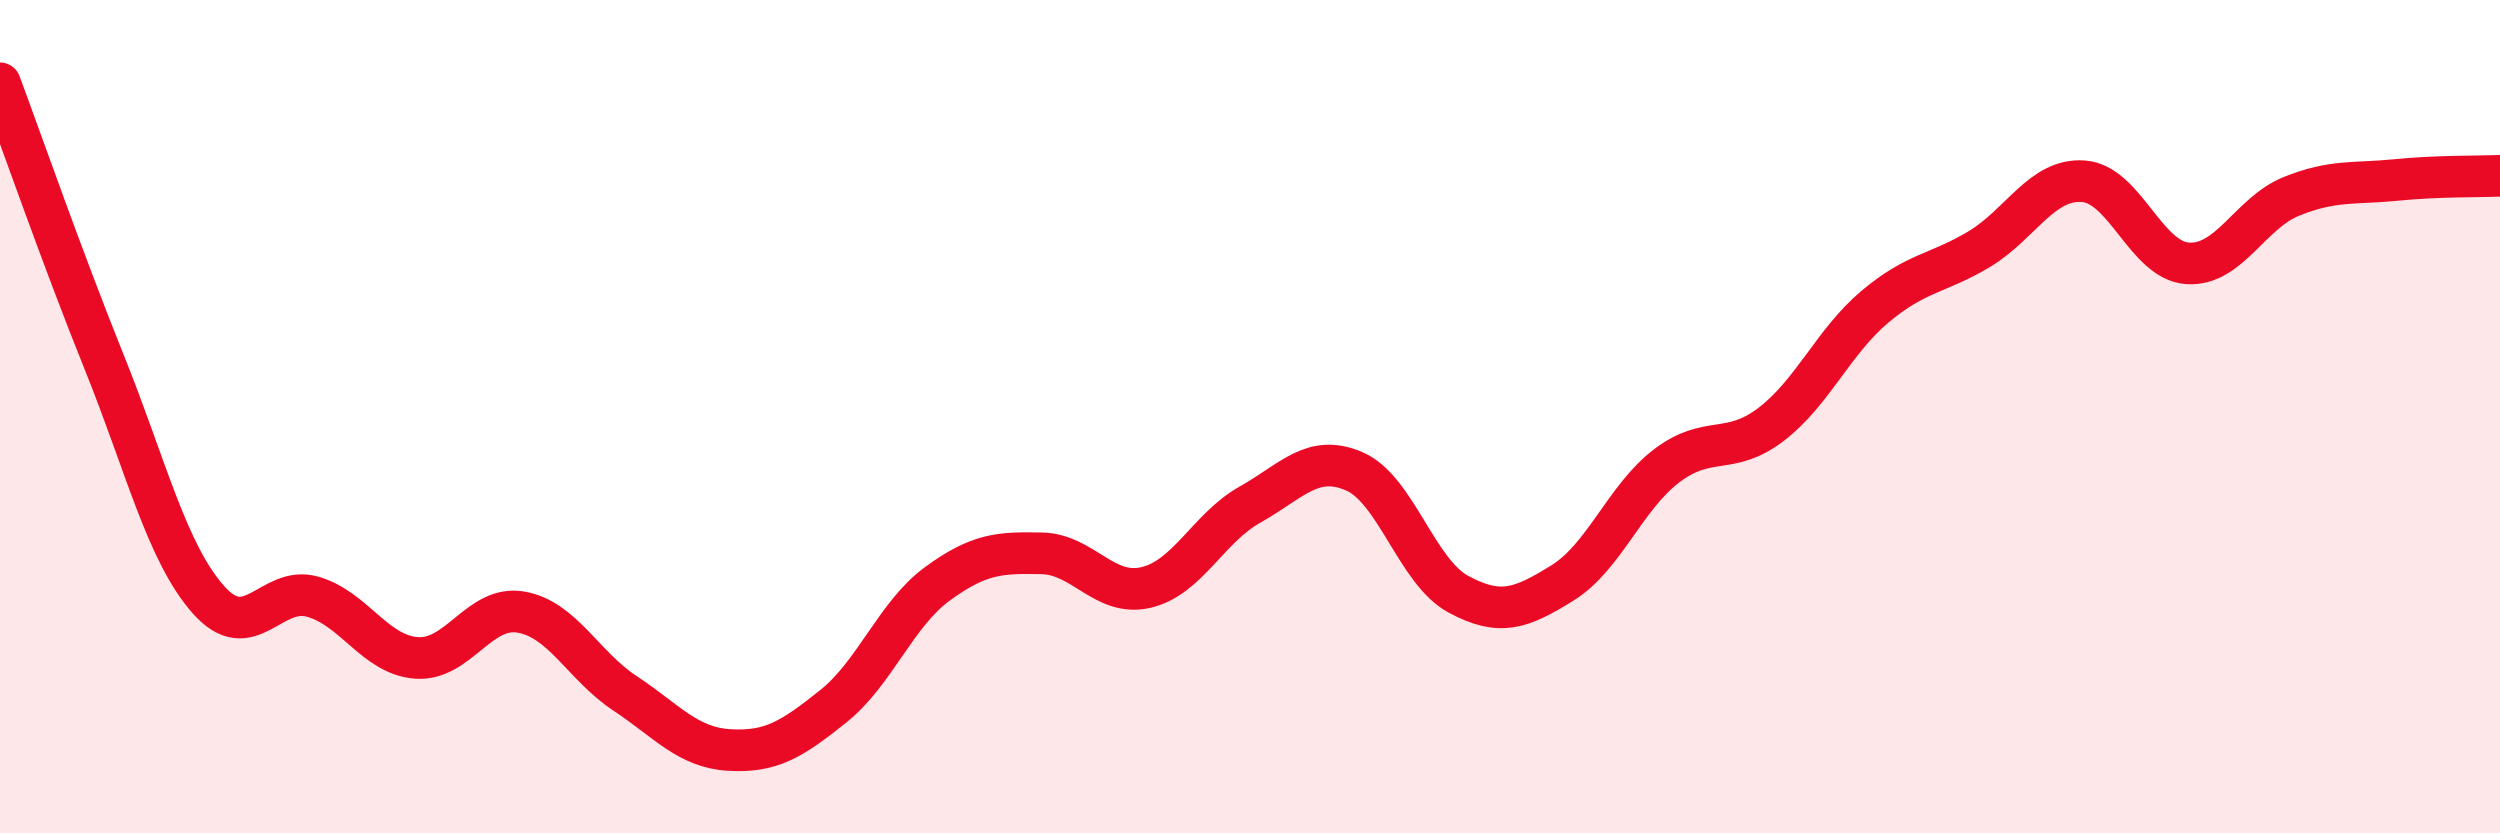
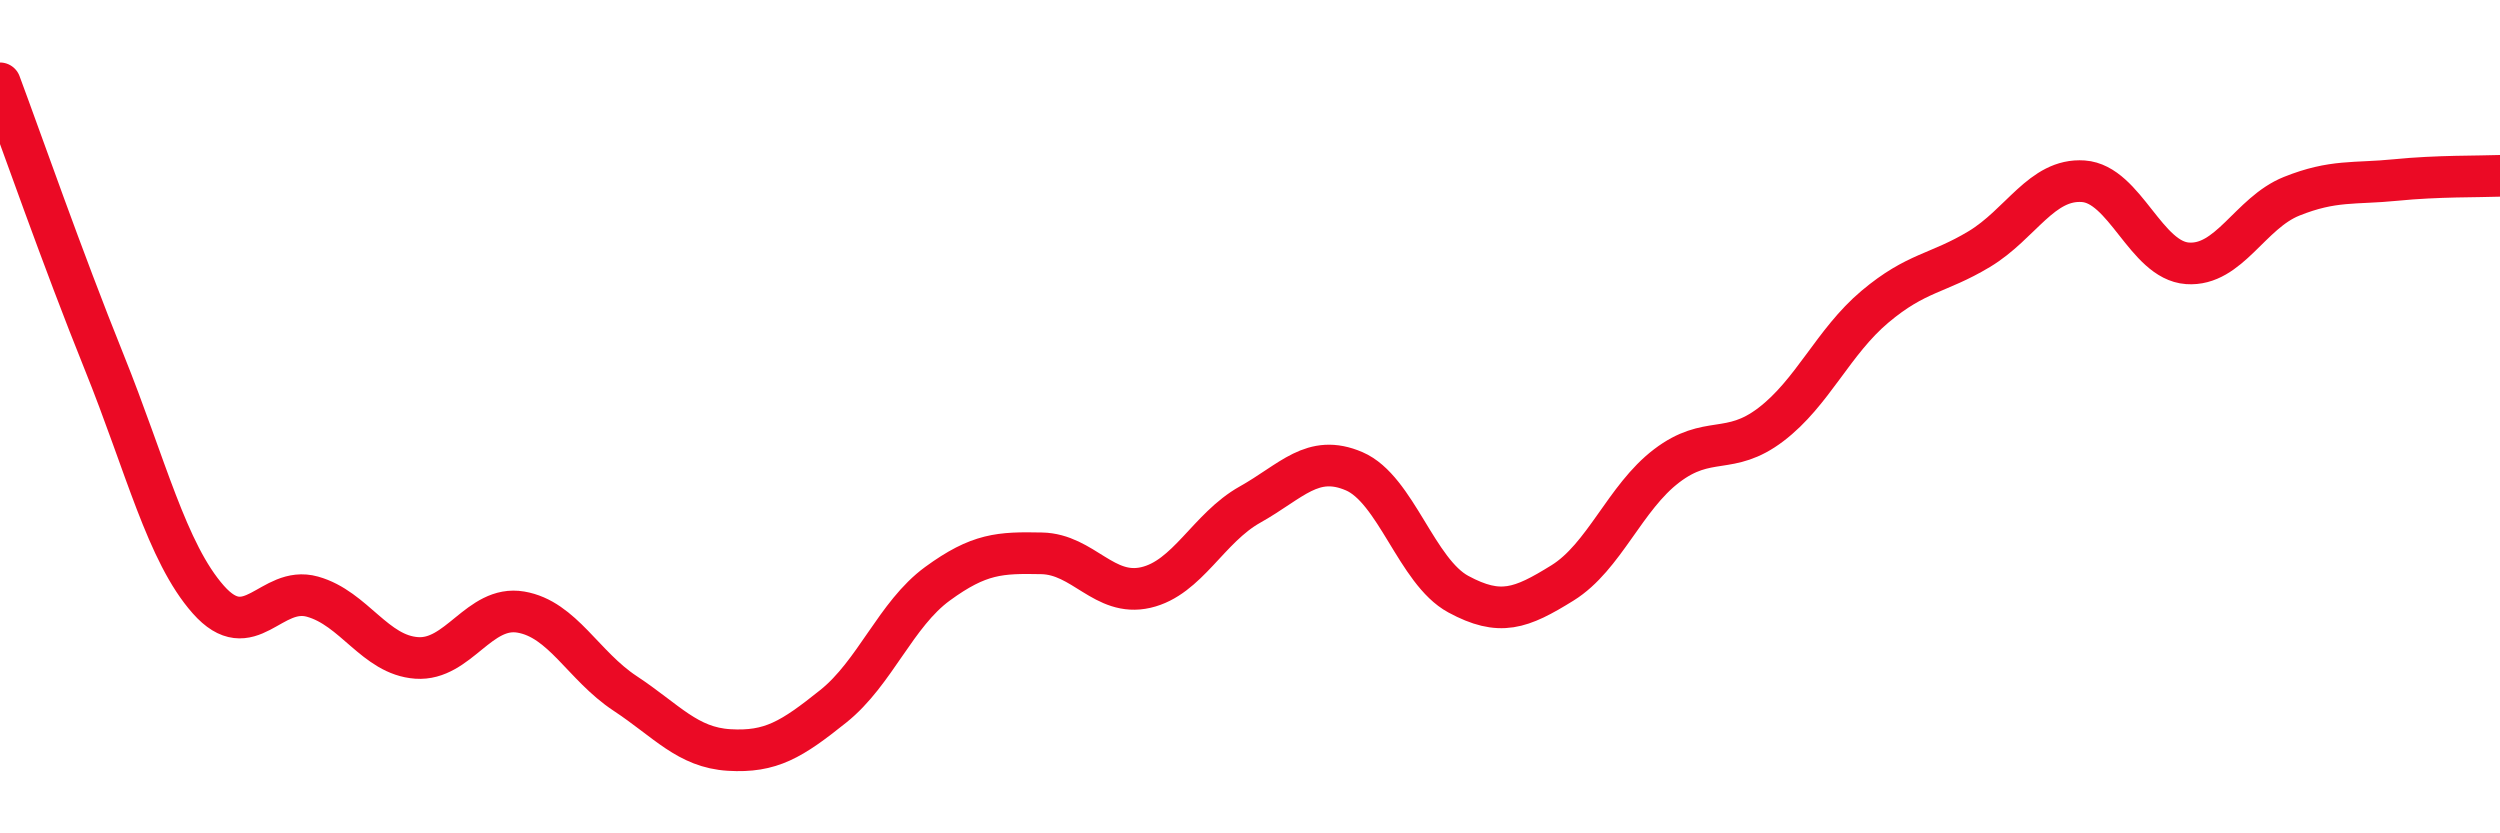
<svg xmlns="http://www.w3.org/2000/svg" width="60" height="20" viewBox="0 0 60 20">
-   <path d="M 0,2 C 0.5,3.34 1.5,6.21 2.5,8.69 C 3.5,11.17 4,13.26 5,14.39 C 6,15.52 6.5,14.04 7.5,14.32 C 8.5,14.6 9,15.72 10,15.79 C 11,15.86 11.5,14.52 12.5,14.69 C 13.5,14.86 14,15.98 15,16.64 C 16,17.3 16.5,17.94 17.5,18 C 18.5,18.06 19,17.75 20,16.95 C 21,16.15 21.5,14.74 22.5,14.01 C 23.5,13.28 24,13.26 25,13.28 C 26,13.3 26.5,14.33 27.5,14.1 C 28.5,13.87 29,12.67 30,12.11 C 31,11.55 31.5,10.88 32.5,11.31 C 33.5,11.74 34,13.72 35,14.26 C 36,14.8 36.5,14.61 37.5,13.99 C 38.5,13.37 39,11.94 40,11.18 C 41,10.42 41.5,10.95 42.5,10.19 C 43.5,9.43 44,8.2 45,7.36 C 46,6.52 46.5,6.58 47.5,5.98 C 48.5,5.38 49,4.28 50,4.35 C 51,4.42 51.5,6.25 52.5,6.32 C 53.5,6.39 54,5.11 55,4.71 C 56,4.31 56.5,4.42 57.5,4.32 C 58.5,4.22 59.5,4.24 60,4.22L60 20L0 20Z" fill="#EB0A25" opacity="0.1" stroke-linecap="round" stroke-linejoin="round" />
  <path d="M 0,2 C 0.5,3.34 1.5,6.21 2.5,8.69 C 3.5,11.17 4,13.26 5,14.39 C 6,15.52 6.5,14.04 7.5,14.32 C 8.5,14.6 9,15.72 10,15.79 C 11,15.86 11.5,14.52 12.5,14.69 C 13.5,14.86 14,15.98 15,16.64 C 16,17.3 16.5,17.94 17.5,18 C 18.5,18.06 19,17.75 20,16.95 C 21,16.15 21.5,14.74 22.5,14.01 C 23.5,13.28 24,13.26 25,13.28 C 26,13.3 26.5,14.33 27.5,14.1 C 28.5,13.87 29,12.67 30,12.11 C 31,11.55 31.5,10.88 32.5,11.31 C 33.5,11.74 34,13.72 35,14.26 C 36,14.8 36.5,14.61 37.5,13.99 C 38.5,13.37 39,11.94 40,11.18 C 41,10.42 41.5,10.95 42.5,10.19 C 43.5,9.43 44,8.2 45,7.36 C 46,6.52 46.5,6.58 47.5,5.98 C 48.5,5.38 49,4.28 50,4.35 C 51,4.42 51.5,6.25 52.5,6.32 C 53.5,6.39 54,5.11 55,4.71 C 56,4.31 56.5,4.42 57.5,4.32 C 58.5,4.22 59.5,4.24 60,4.22" stroke="#EB0A25" stroke-width="1" fill="none" stroke-linecap="round" stroke-linejoin="round" />
</svg>